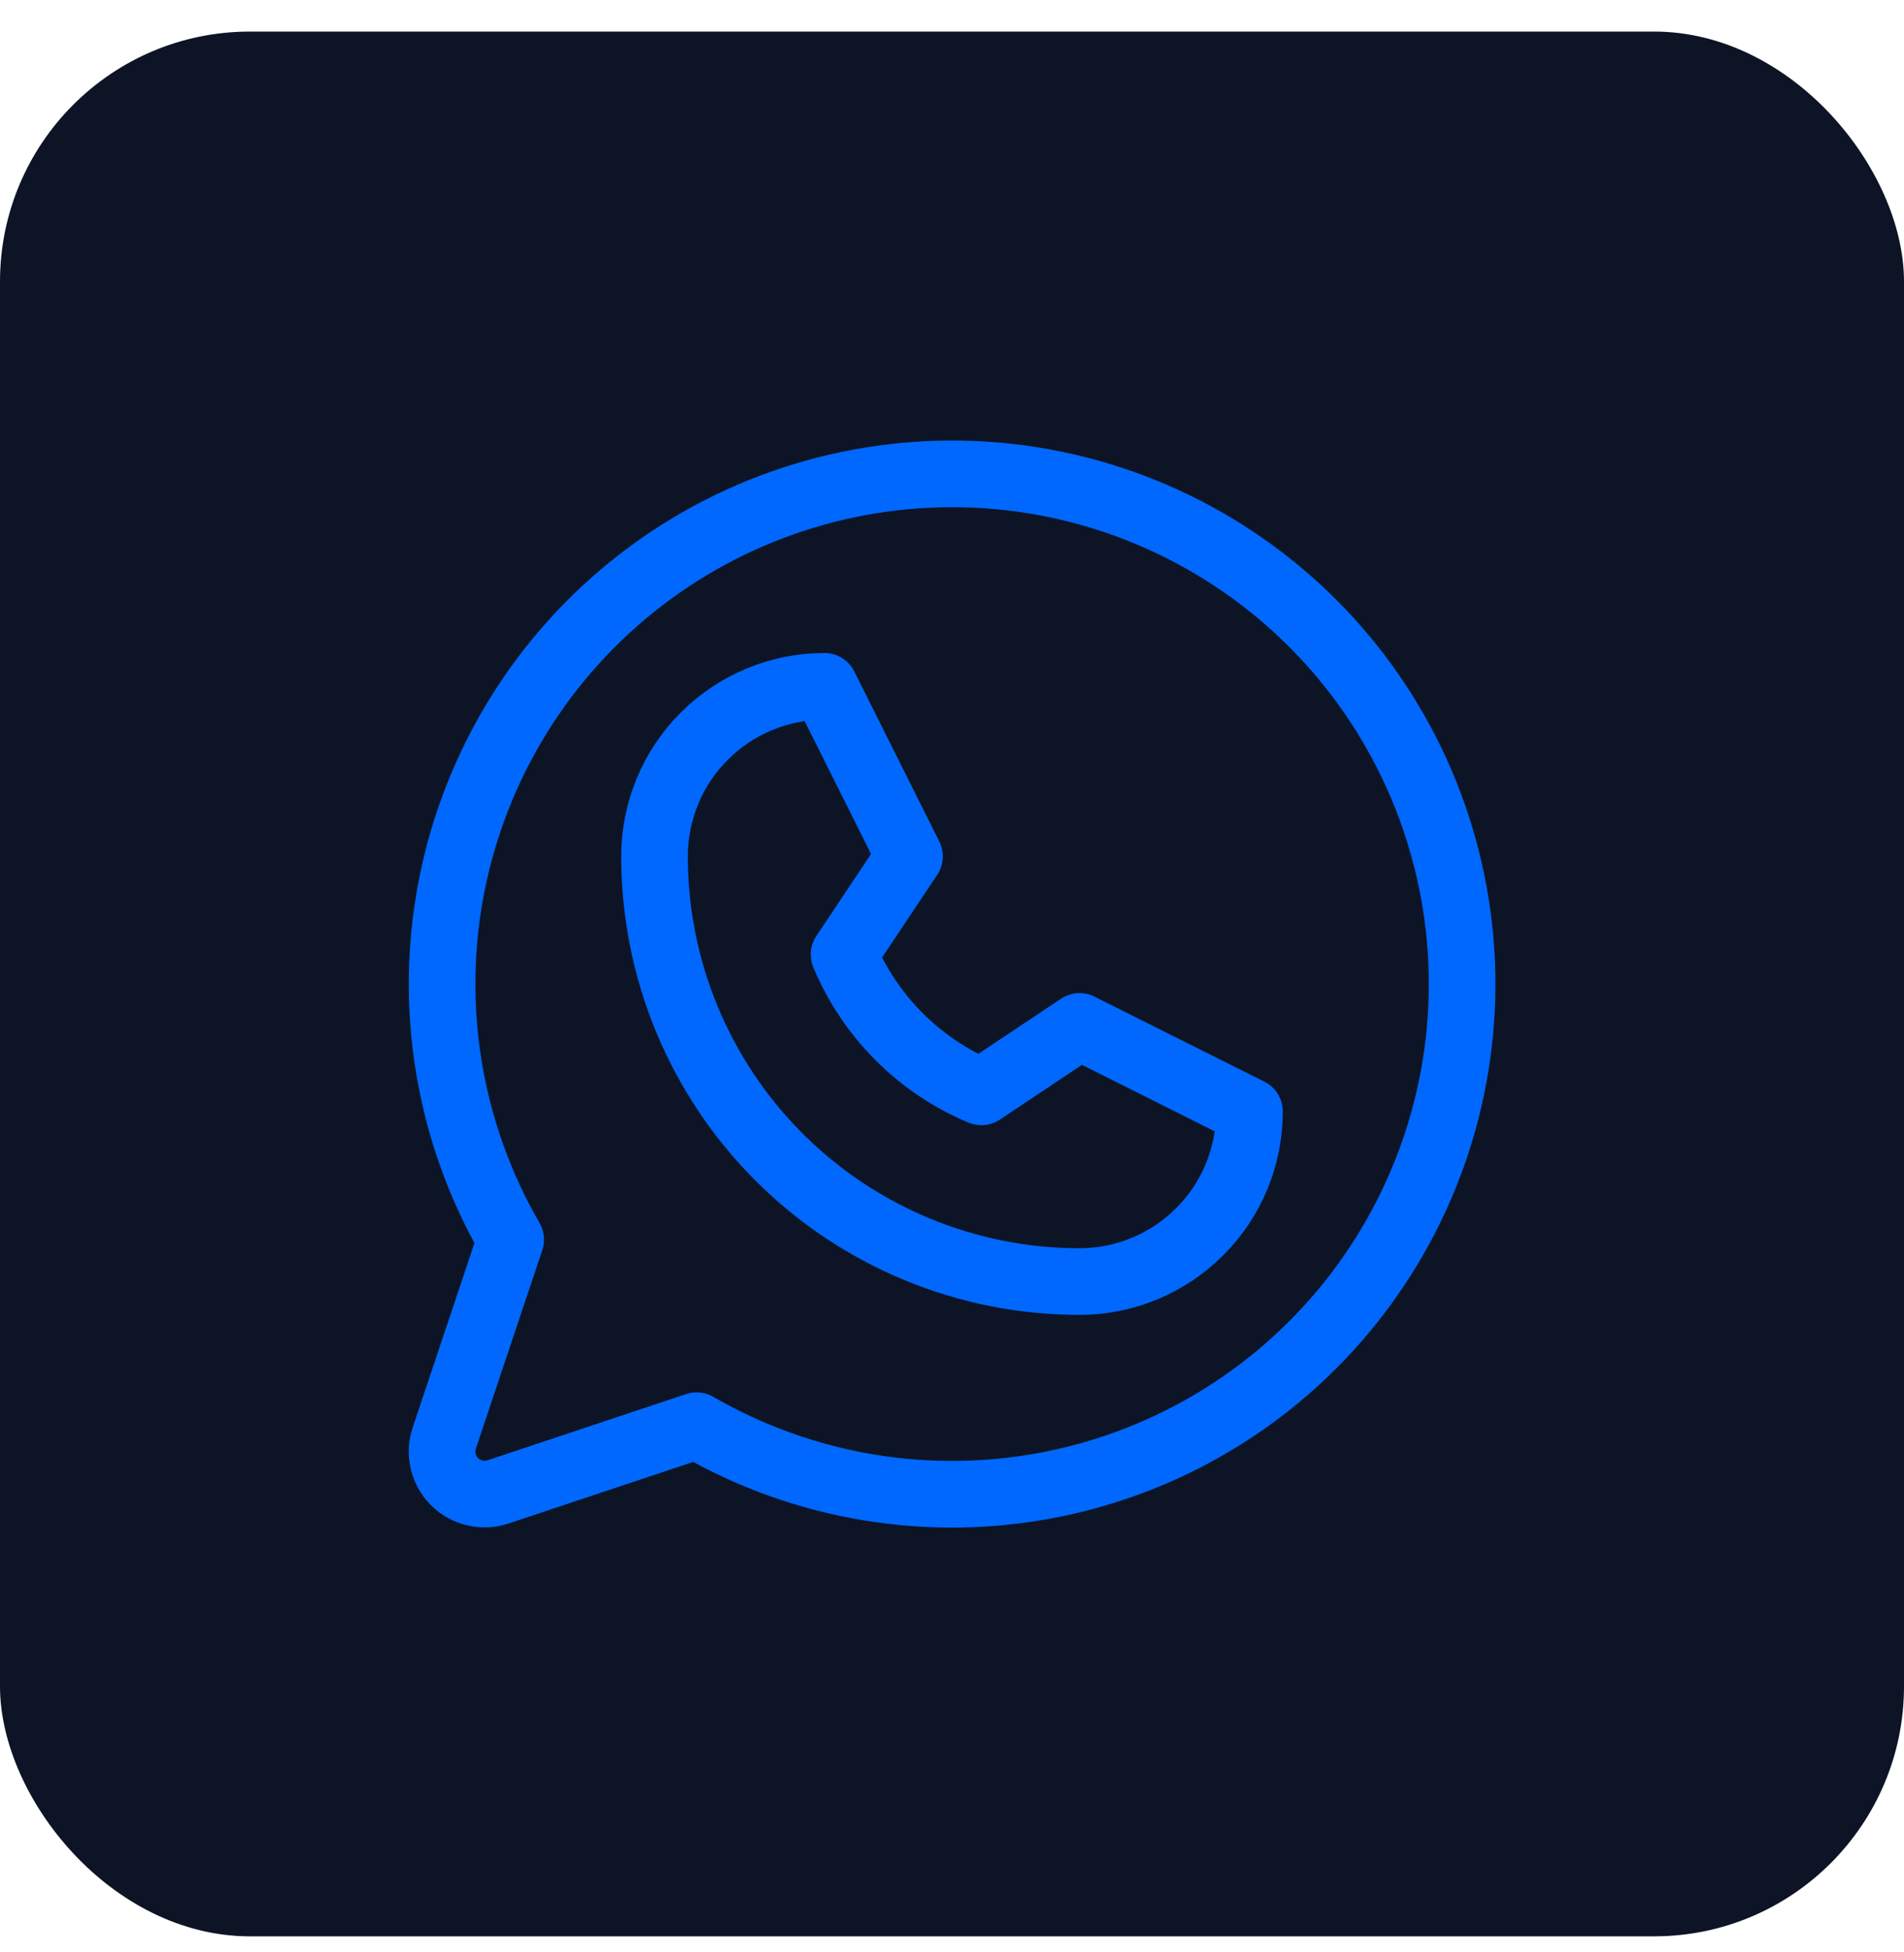
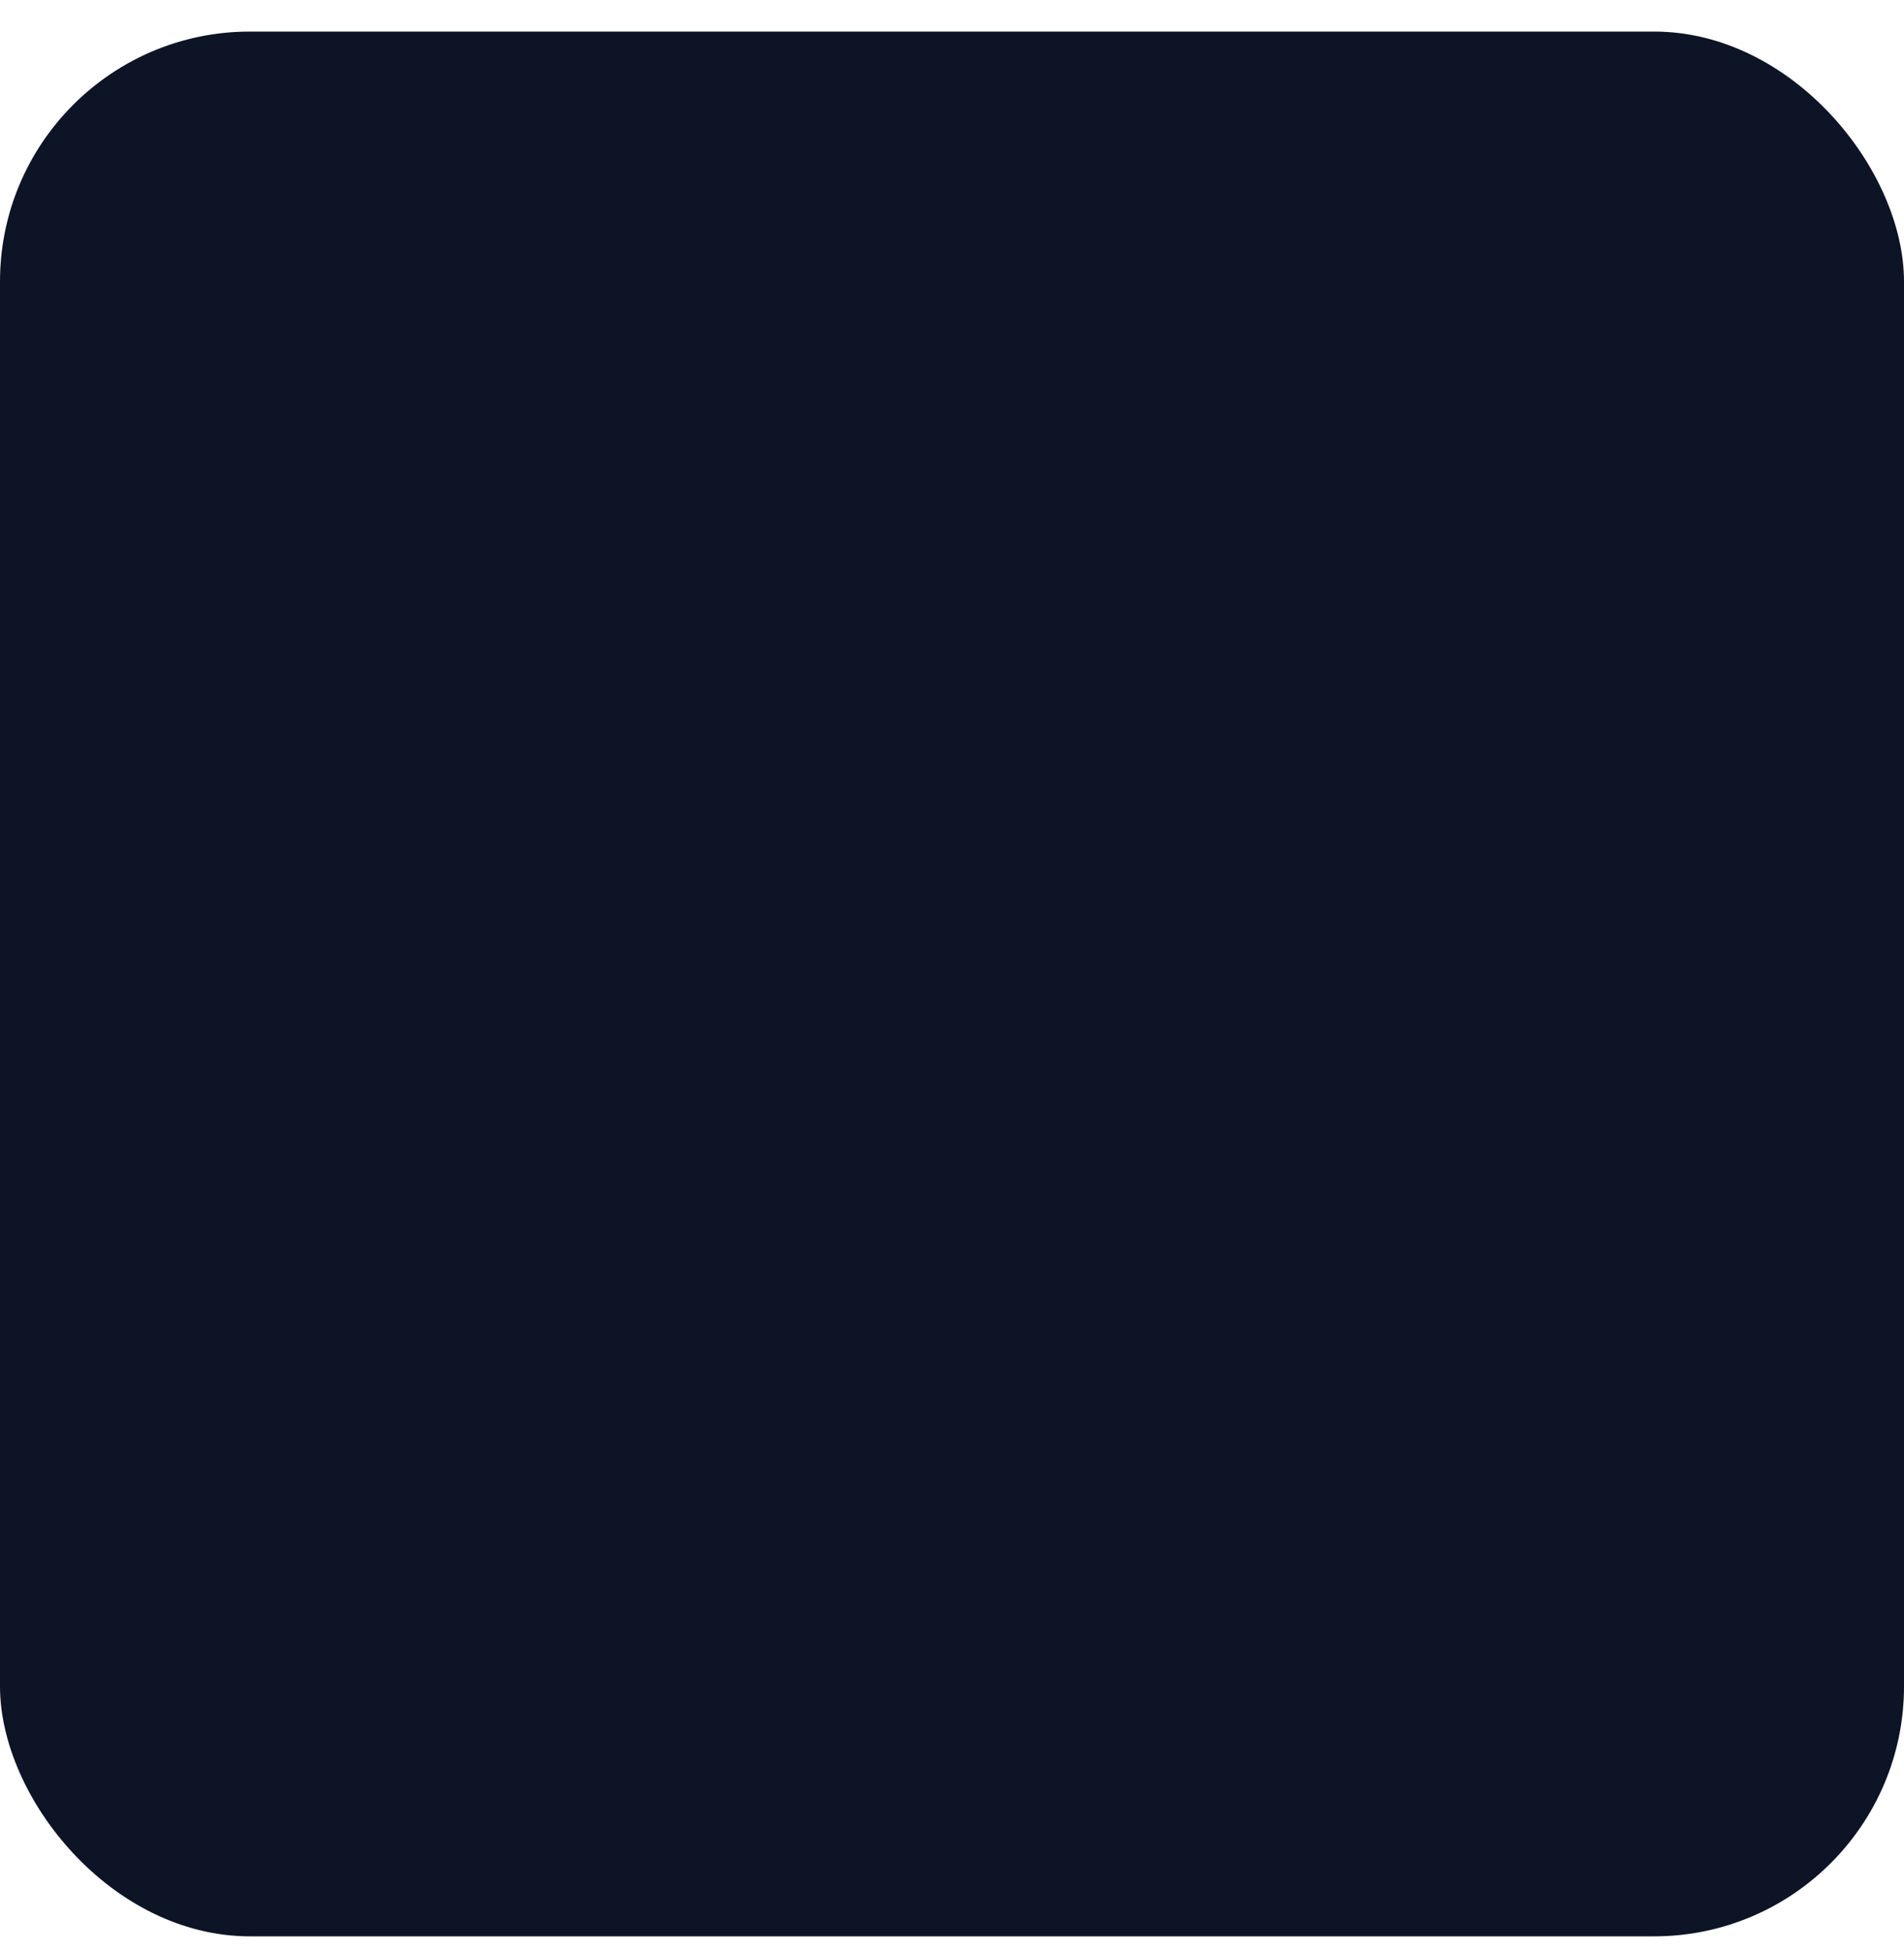
<svg xmlns="http://www.w3.org/2000/svg" width="40" height="41" viewBox="0 0 40 41" fill="none">
  <rect y="0.663" width="40" height="40" rx="5.25" fill="#0C1425" />
  <g clip-path="url(#clip0_56_85)">
-     <path d="M13.75 17.984C13.75 17.037 14.126 16.128 14.796 15.459C15.466 14.789 16.374 14.413 17.321 14.413L19.107 17.984L17.732 20.045C18.278 21.349 19.314 22.385 20.617 22.93L22.679 21.555L26.25 23.341C26.25 24.288 25.874 25.197 25.204 25.866C24.534 26.536 23.626 26.913 22.679 26.913C20.311 26.913 18.04 25.972 16.365 24.297C14.691 22.623 13.75 20.352 13.75 17.984Z" stroke="#0067FF" stroke-width="1.4" stroke-linecap="round" stroke-linejoin="round" />
    <path d="M14.635 29.939C16.886 31.241 19.533 31.681 22.084 31.175C24.635 30.67 26.915 29.255 28.499 27.192C30.083 25.13 30.863 22.562 30.694 19.968C30.524 17.373 29.417 14.928 27.578 13.089C25.739 11.251 23.295 10.143 20.7 9.974C18.105 9.805 15.537 10.585 13.475 12.169C11.413 13.753 9.997 16.033 9.492 18.584C8.987 21.134 9.426 23.782 10.729 26.032L9.333 30.201C9.28 30.358 9.273 30.527 9.311 30.689C9.349 30.85 9.431 30.997 9.548 31.115C9.666 31.232 9.813 31.314 9.975 31.352C10.136 31.39 10.305 31.383 10.462 31.33L14.635 29.939Z" stroke="#0067FF" stroke-width="1.4" stroke-linecap="round" stroke-linejoin="round" />
  </g>
  <defs>
    <clipPath id="clip0_56_85">
-       <rect width="28.571" height="28.571" fill="white" transform="translate(5.714 6.377)" />
-     </clipPath>
+       </clipPath>
  </defs>
</svg>